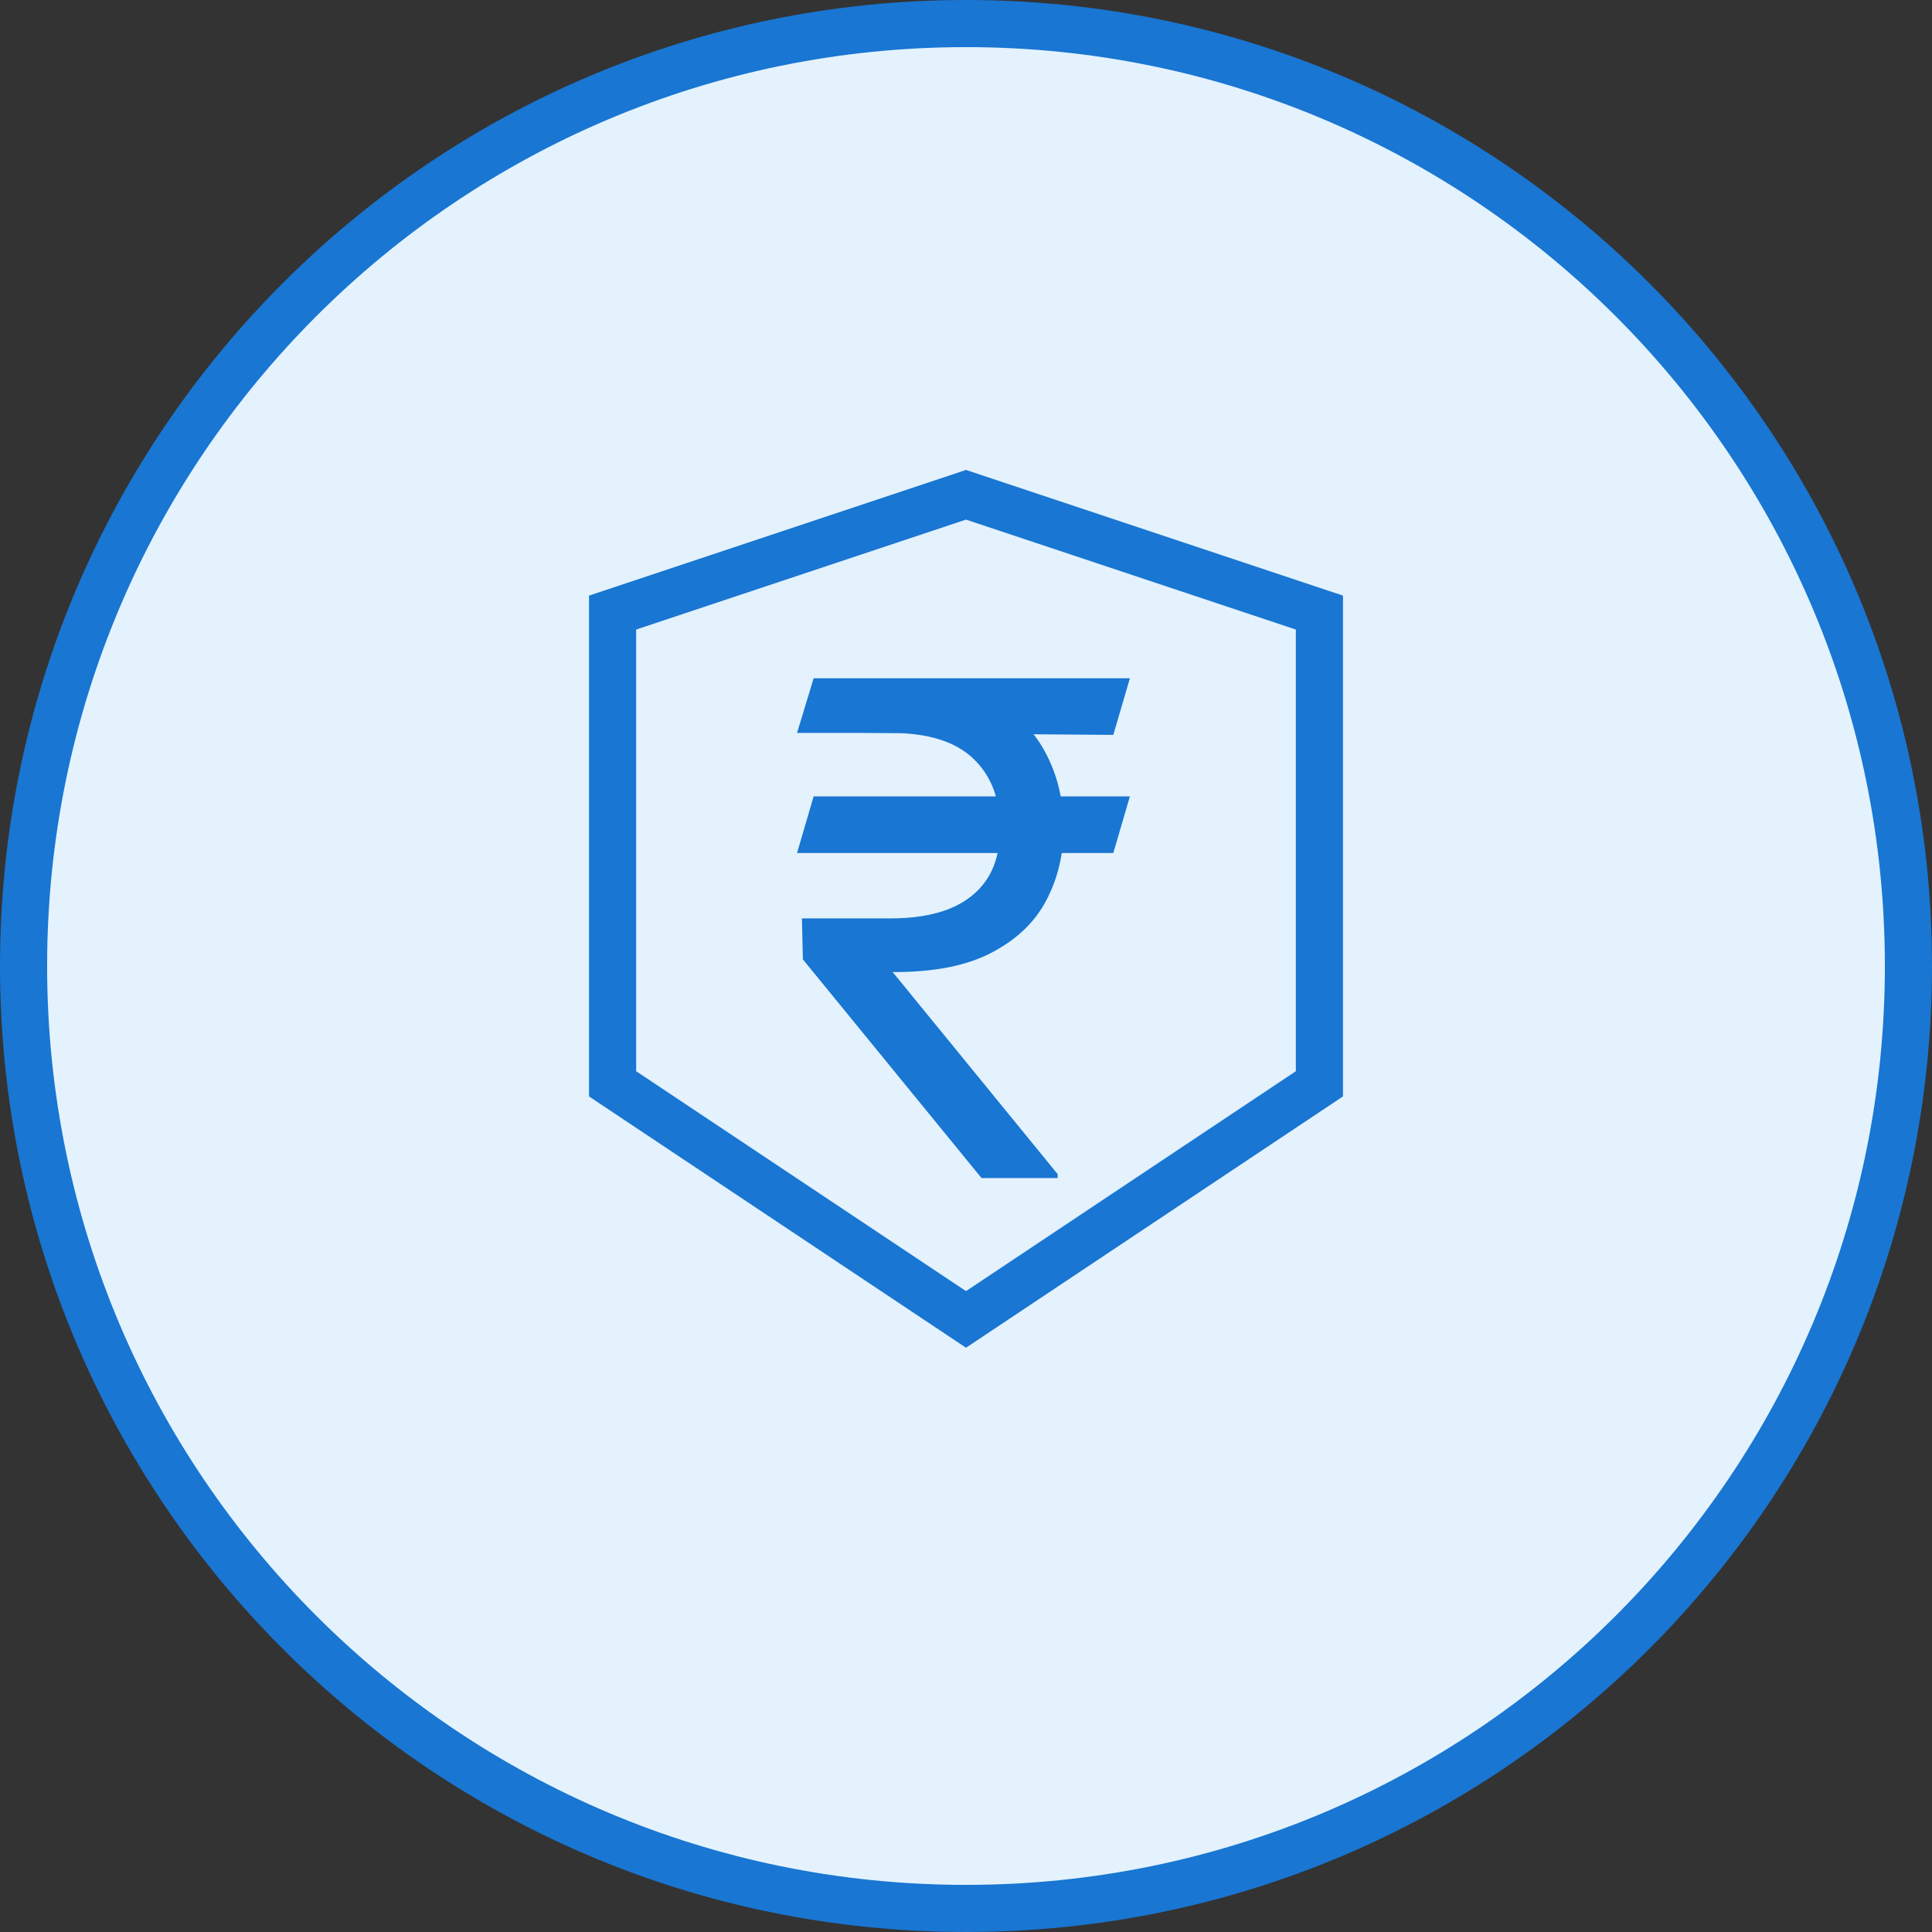
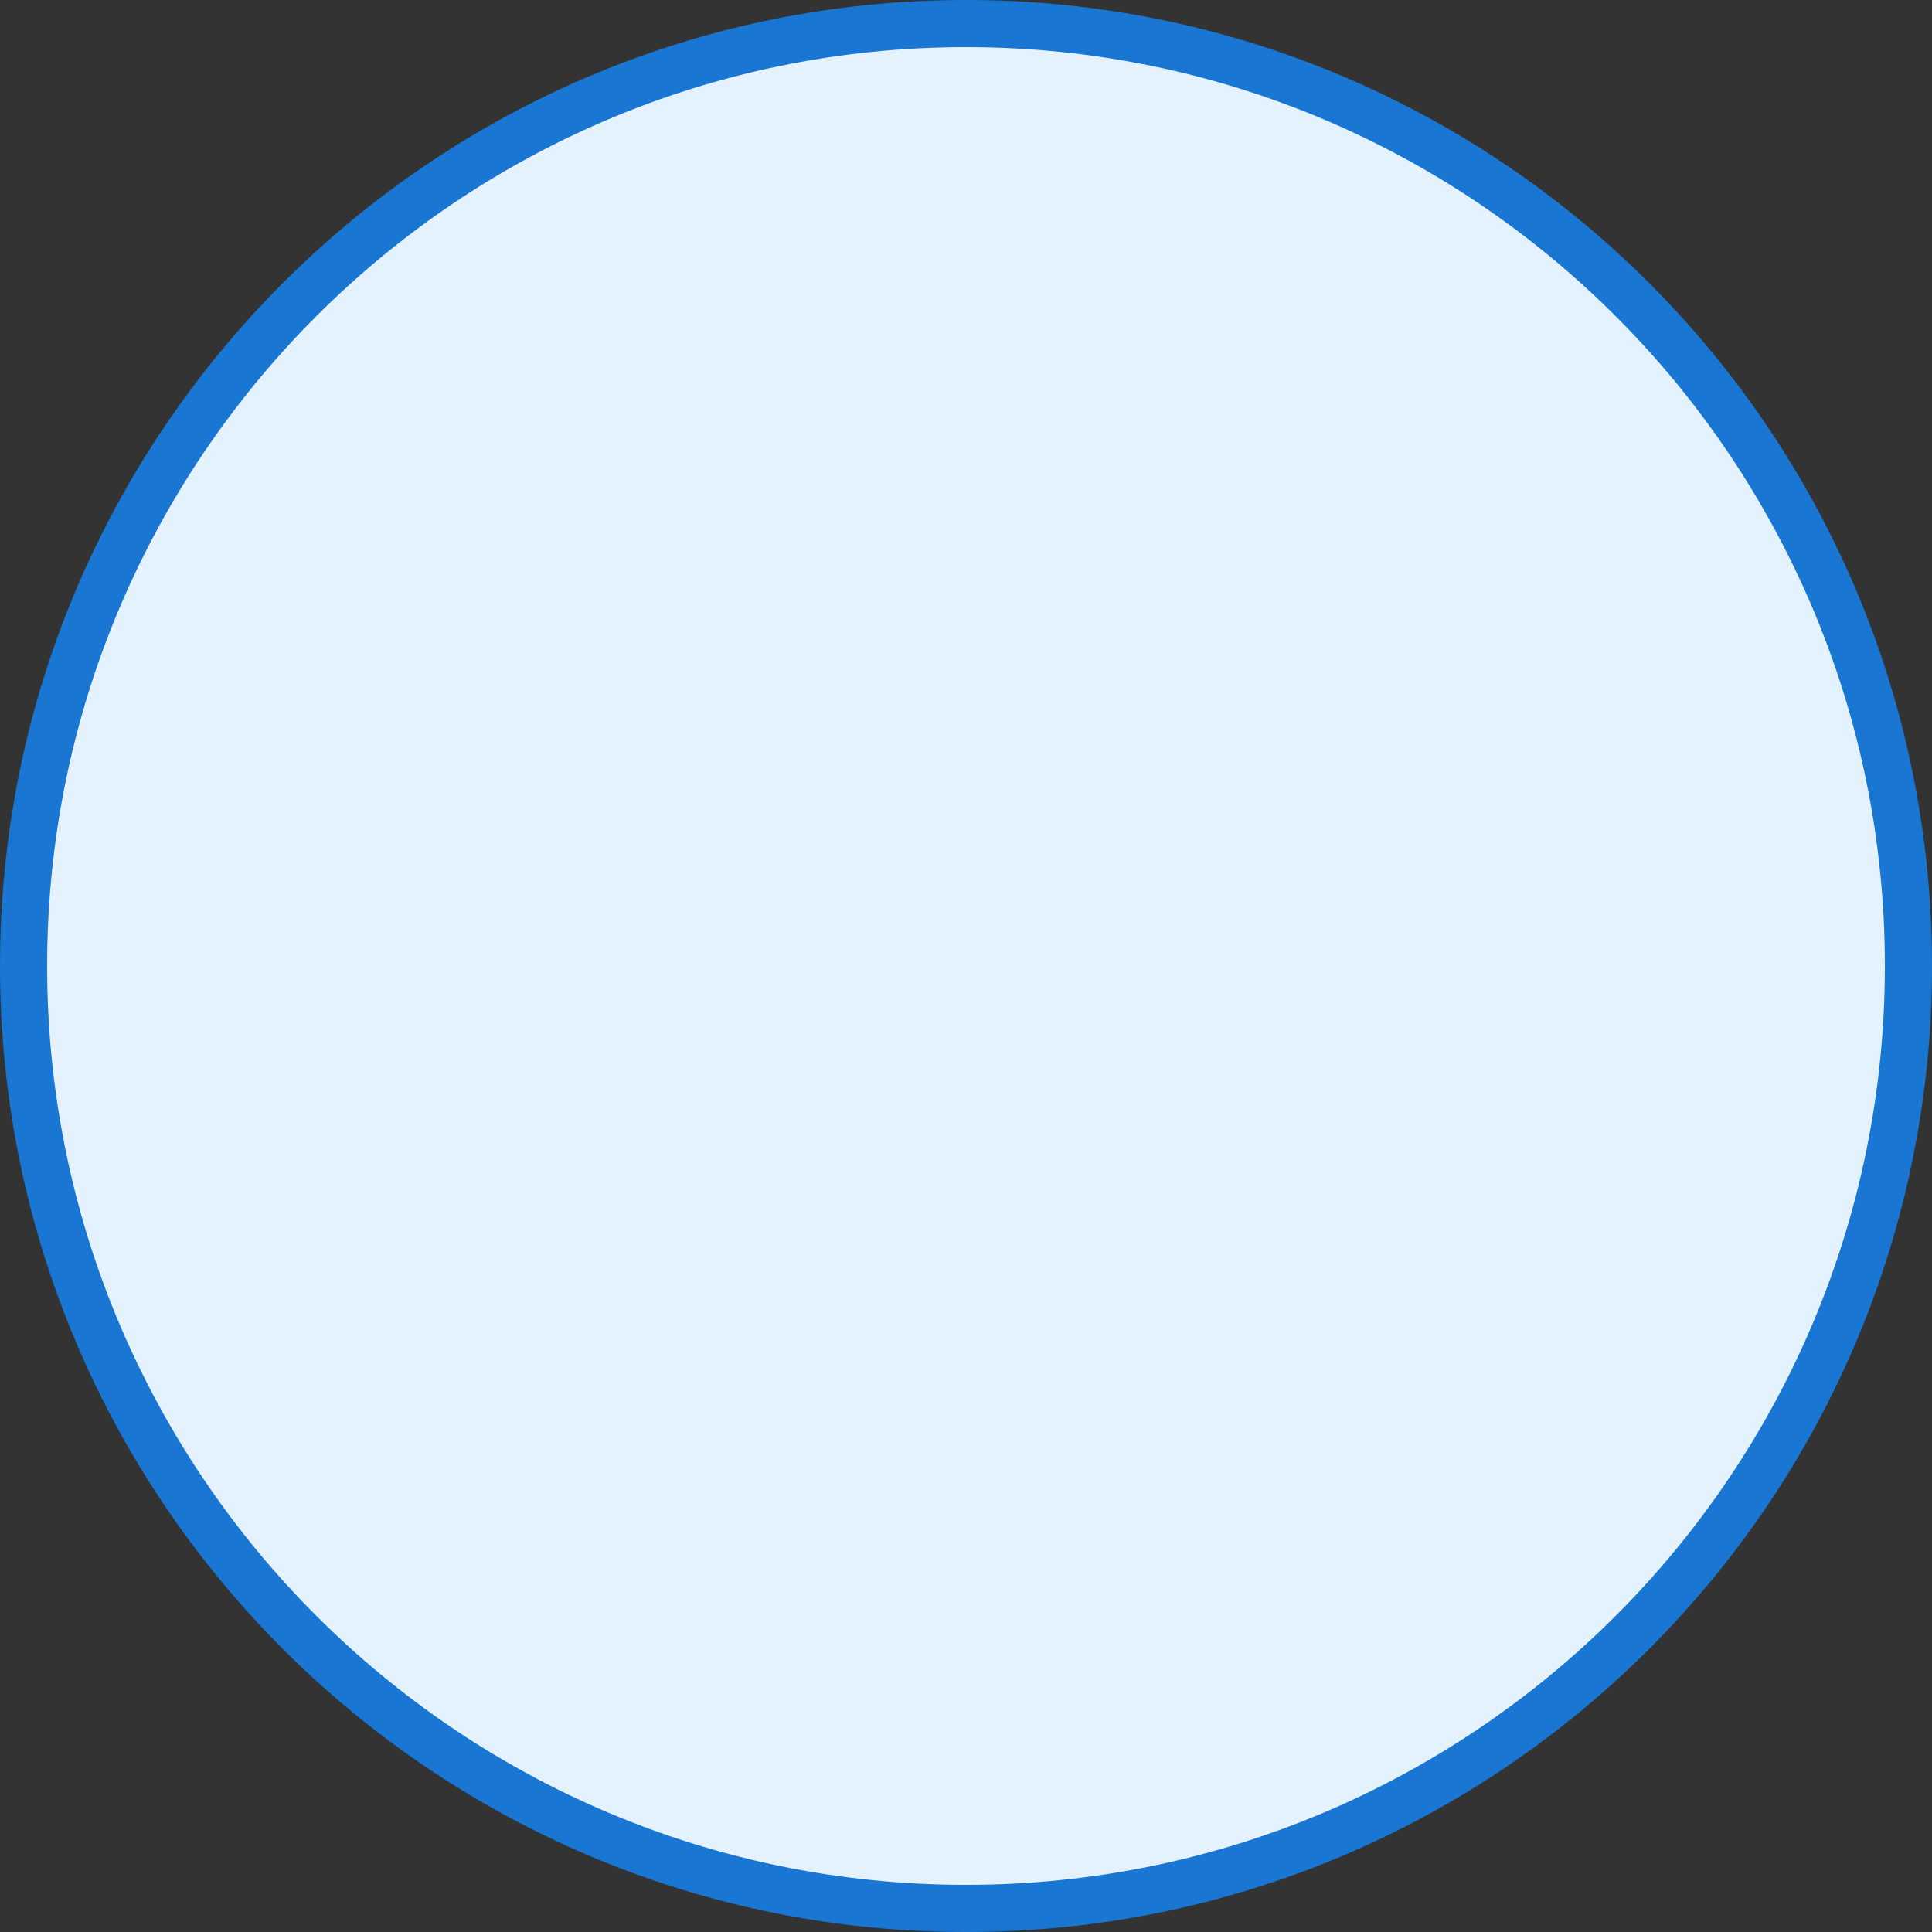
<svg xmlns="http://www.w3.org/2000/svg" width="82" height="82" viewBox="0 0 82 82" fill="none">
  <rect x="0" y="0" width="82" height="82" fill="#333333" stroke="none" />
  <path d="M41 81C63.091 81 81 63.091 81 41C81 18.909 63.091 1 41 1C18.909 1 1 18.909 1 41C1 63.091 18.909 81 41 81Z" fill="#E3F2FD" stroke="#1976D2" stroke-width="2" />
-   <path d="M47.956 33.801L47.252 36.204H33.829L34.533 33.801H47.956ZM41.659 50L34.077 40.72L34.036 38.98H37.806C38.786 38.98 39.622 38.842 40.312 38.565C41.003 38.282 41.531 37.861 41.897 37.302C42.263 36.736 42.446 36.024 42.446 35.168C42.446 33.904 42.066 32.914 41.307 32.196C40.547 31.471 39.38 31.108 37.806 31.108H33.829L34.533 28.788H37.806C39.491 28.788 40.872 29.067 41.949 29.627C43.033 30.179 43.834 30.939 44.352 31.905C44.877 32.865 45.139 33.953 45.139 35.168C45.139 36.266 44.897 37.278 44.414 38.203C43.938 39.121 43.171 39.86 42.115 40.419C41.065 40.979 39.677 41.258 37.951 41.258H37.889L44.89 49.834V50H41.659ZM47.956 28.788L47.252 31.191L36.687 31.108L37.392 28.788H47.956Z" fill="#1976D2" />
-   <path d="M26 26L41 21L56 26V46L41 56L26 46V26Z" stroke="#1976D2" stroke-width="2" />
</svg>